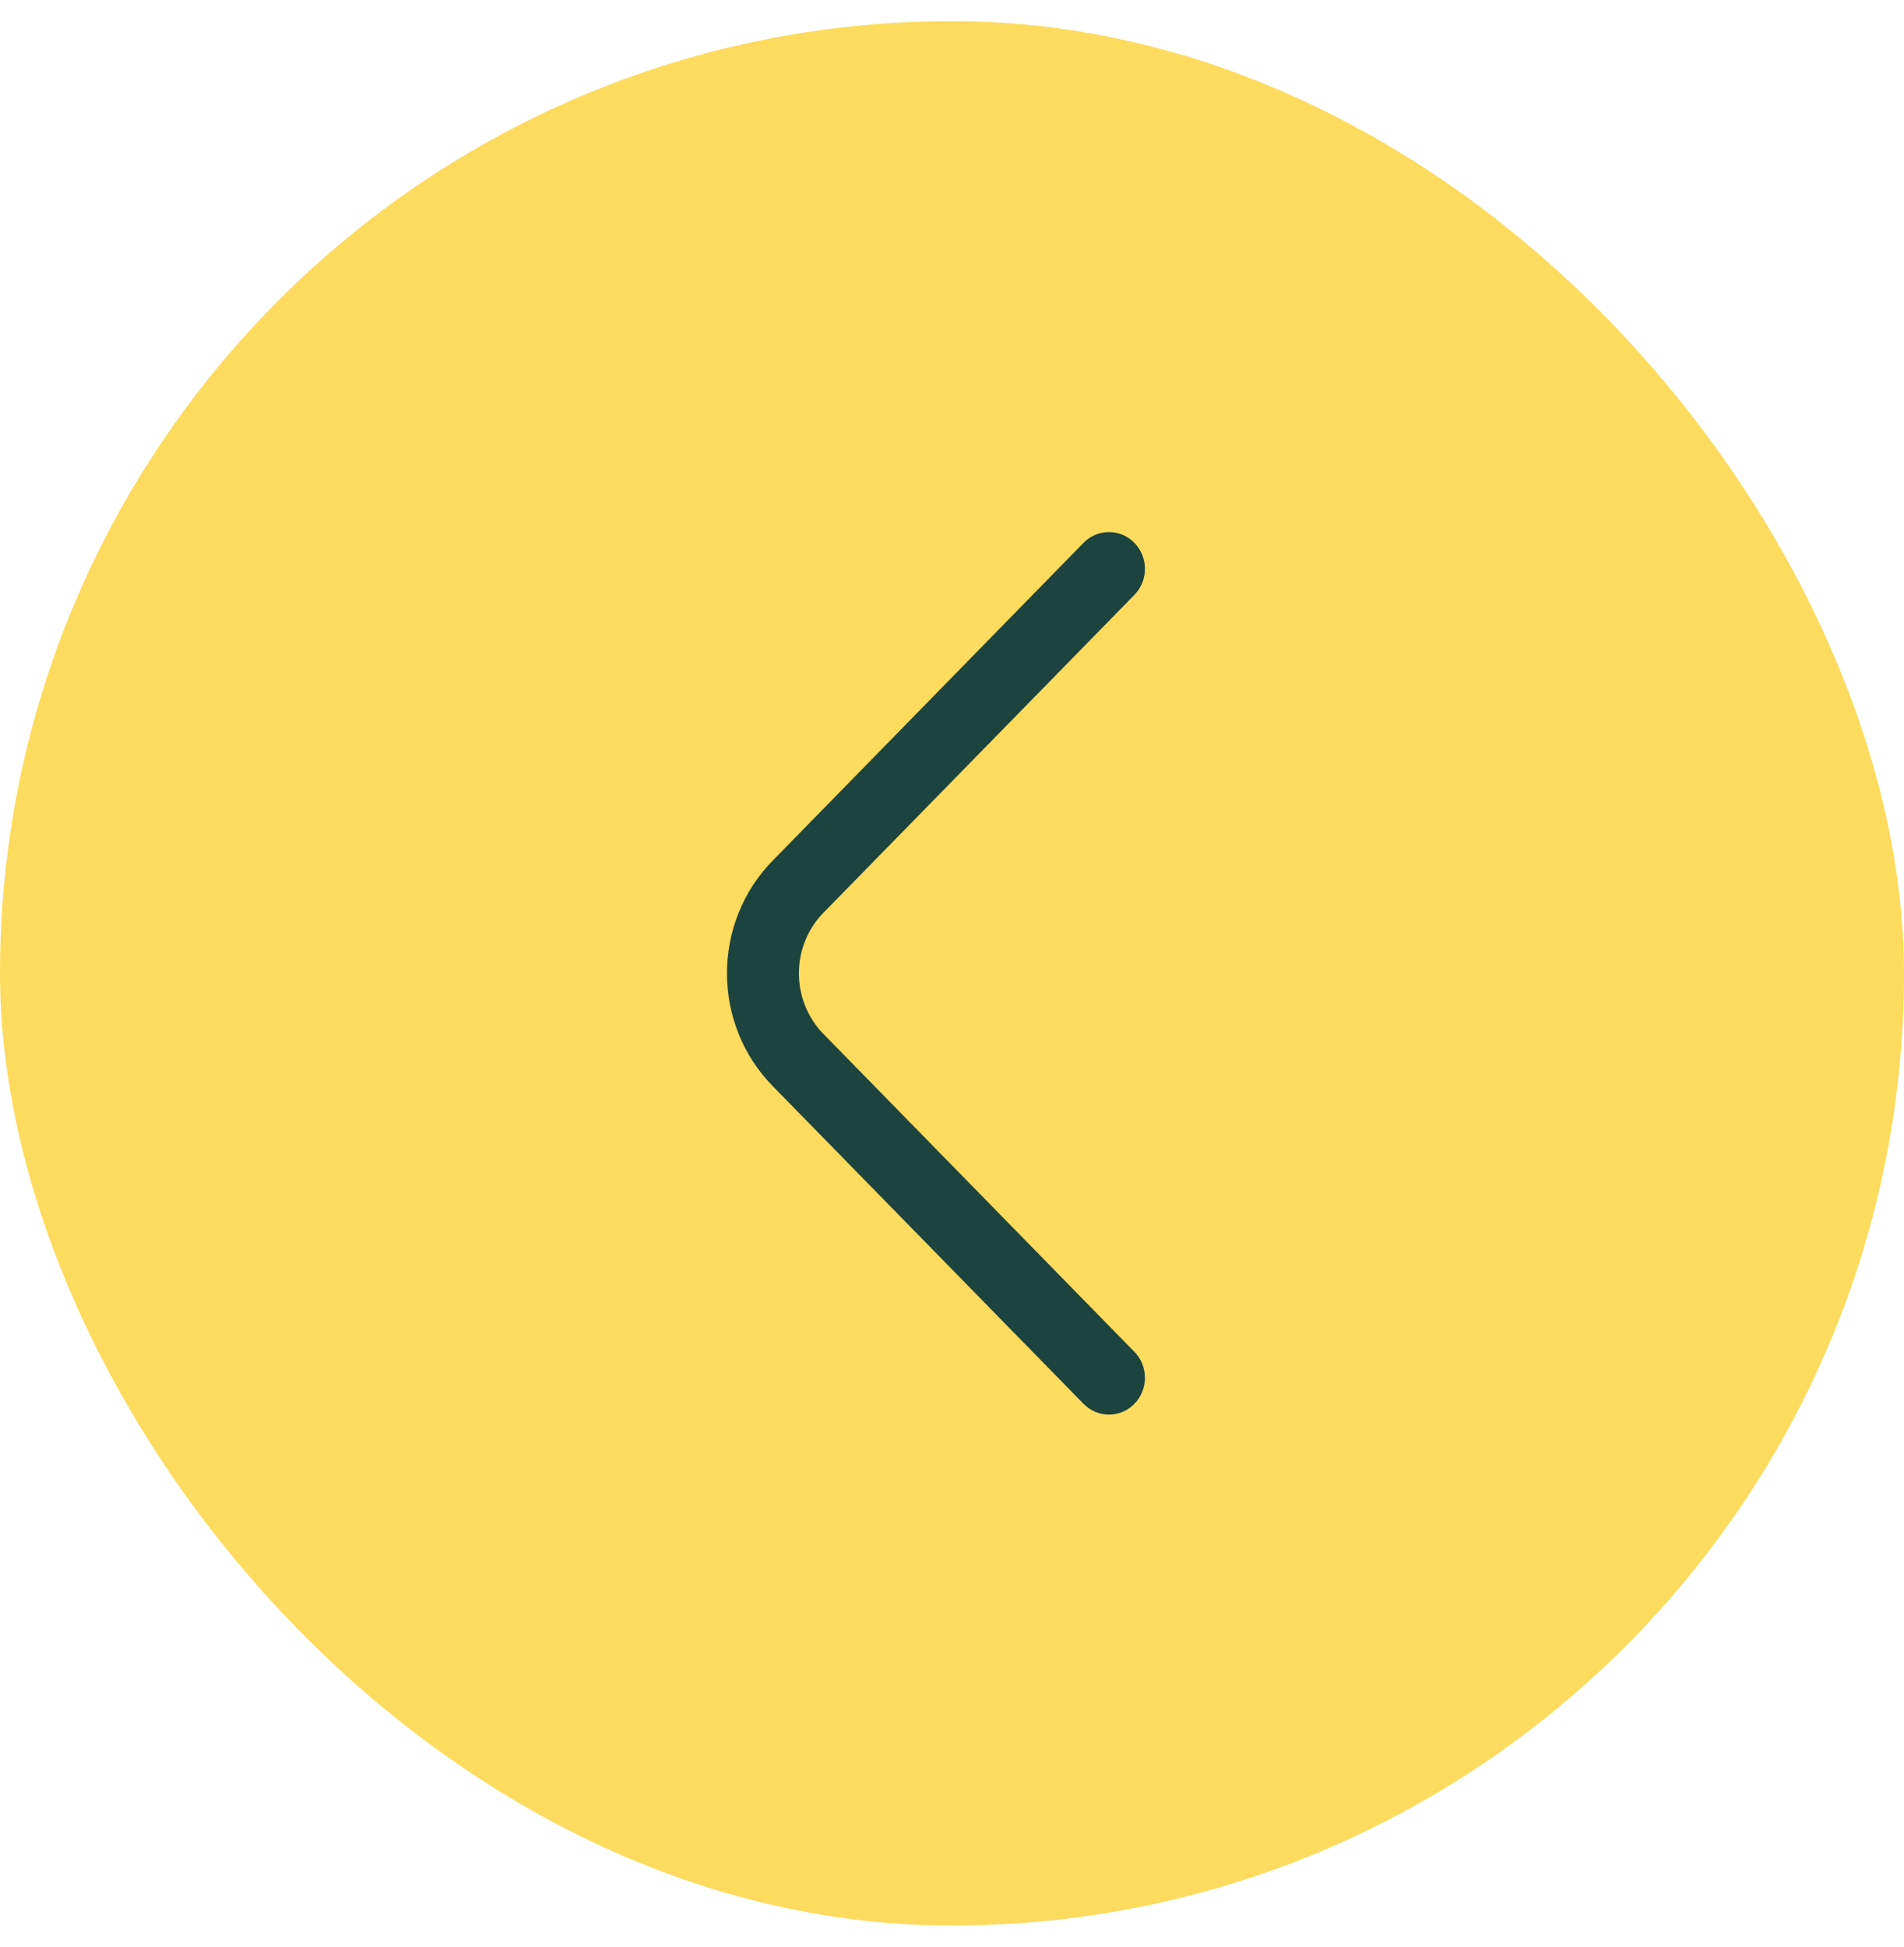
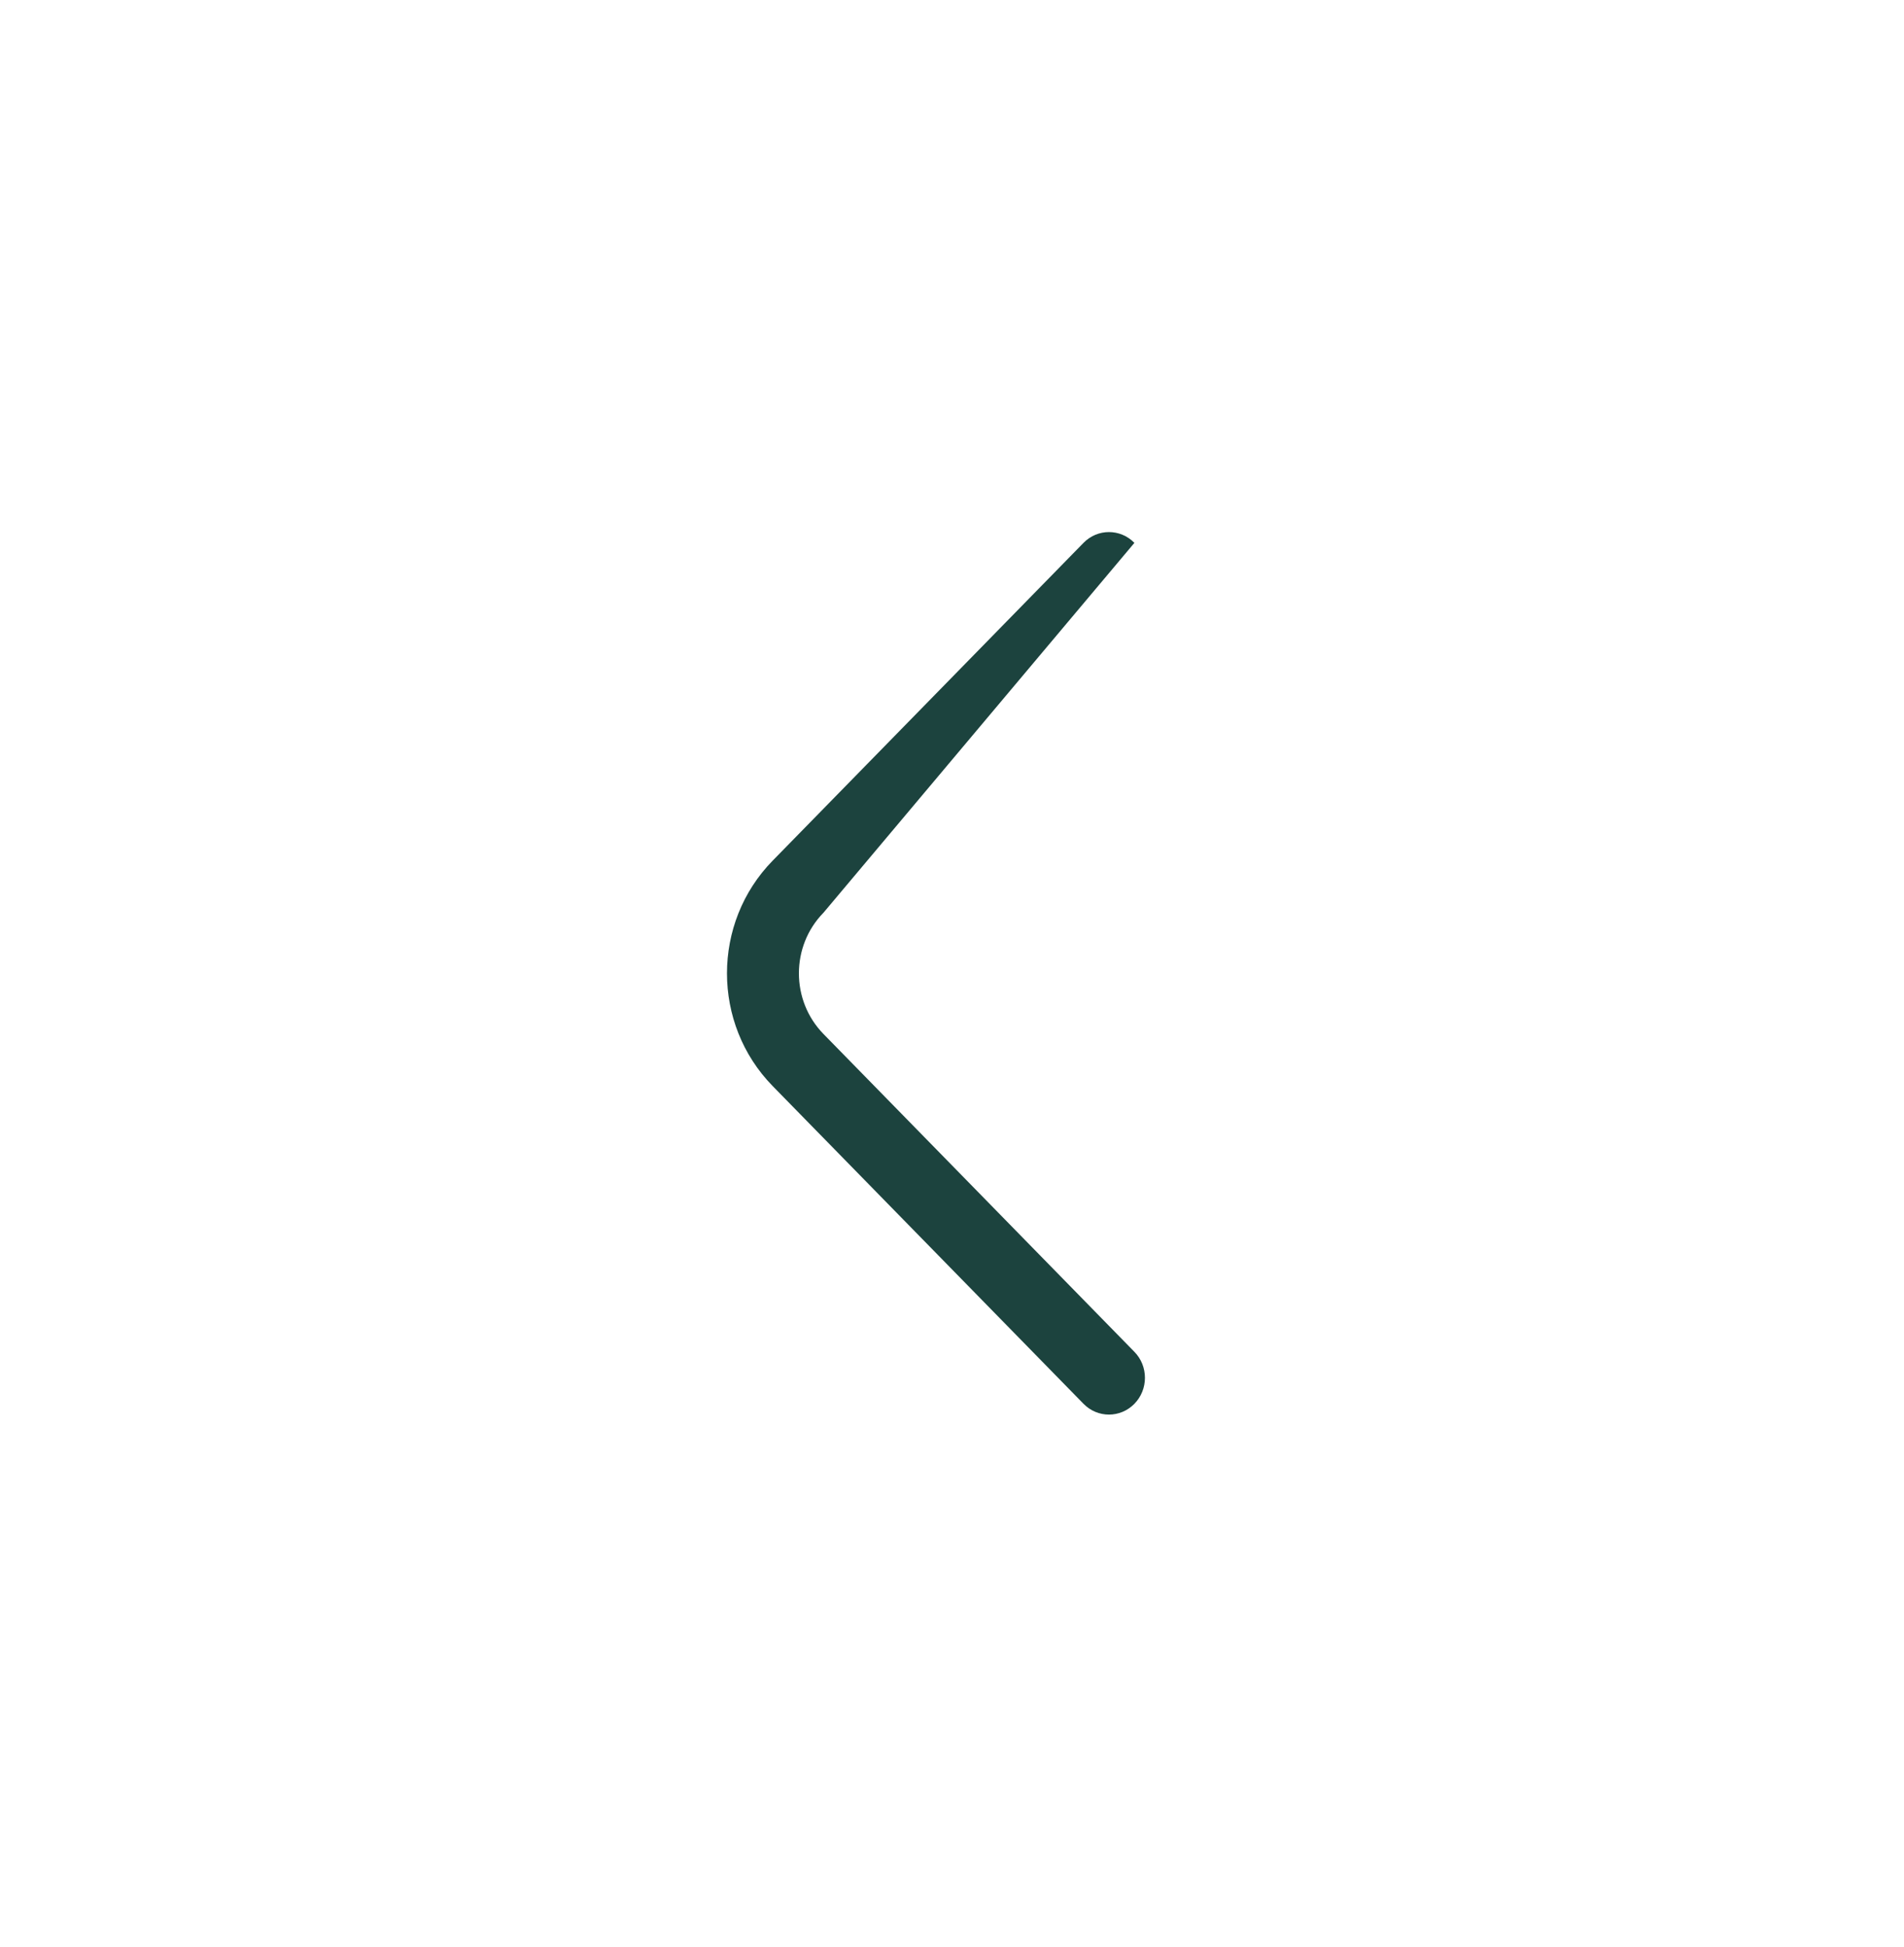
<svg xmlns="http://www.w3.org/2000/svg" width="45" height="46" viewBox="0 0 45 46" fill="none">
-   <rect y="0.5" width="45" height="45" rx="22.5" fill="#FDDB5E" />
-   <path fill-rule="evenodd" clip-rule="evenodd" d="M26.811 12.828C27.143 13.167 27.143 13.717 26.811 14.057L19.463 21.567C18.688 22.358 18.688 23.642 19.463 24.434L26.811 31.944C27.143 32.283 27.143 32.833 26.811 33.172C26.479 33.512 25.94 33.512 25.608 33.172L18.261 25.663C16.822 24.192 16.822 21.808 18.261 20.338L25.608 12.828C25.94 12.488 26.479 12.488 26.811 12.828Z" fill="#1C433E" />
+   <path fill-rule="evenodd" clip-rule="evenodd" d="M26.811 12.828L19.463 21.567C18.688 22.358 18.688 23.642 19.463 24.434L26.811 31.944C27.143 32.283 27.143 32.833 26.811 33.172C26.479 33.512 25.94 33.512 25.608 33.172L18.261 25.663C16.822 24.192 16.822 21.808 18.261 20.338L25.608 12.828C25.94 12.488 26.479 12.488 26.811 12.828Z" fill="#1C433E" />
</svg>